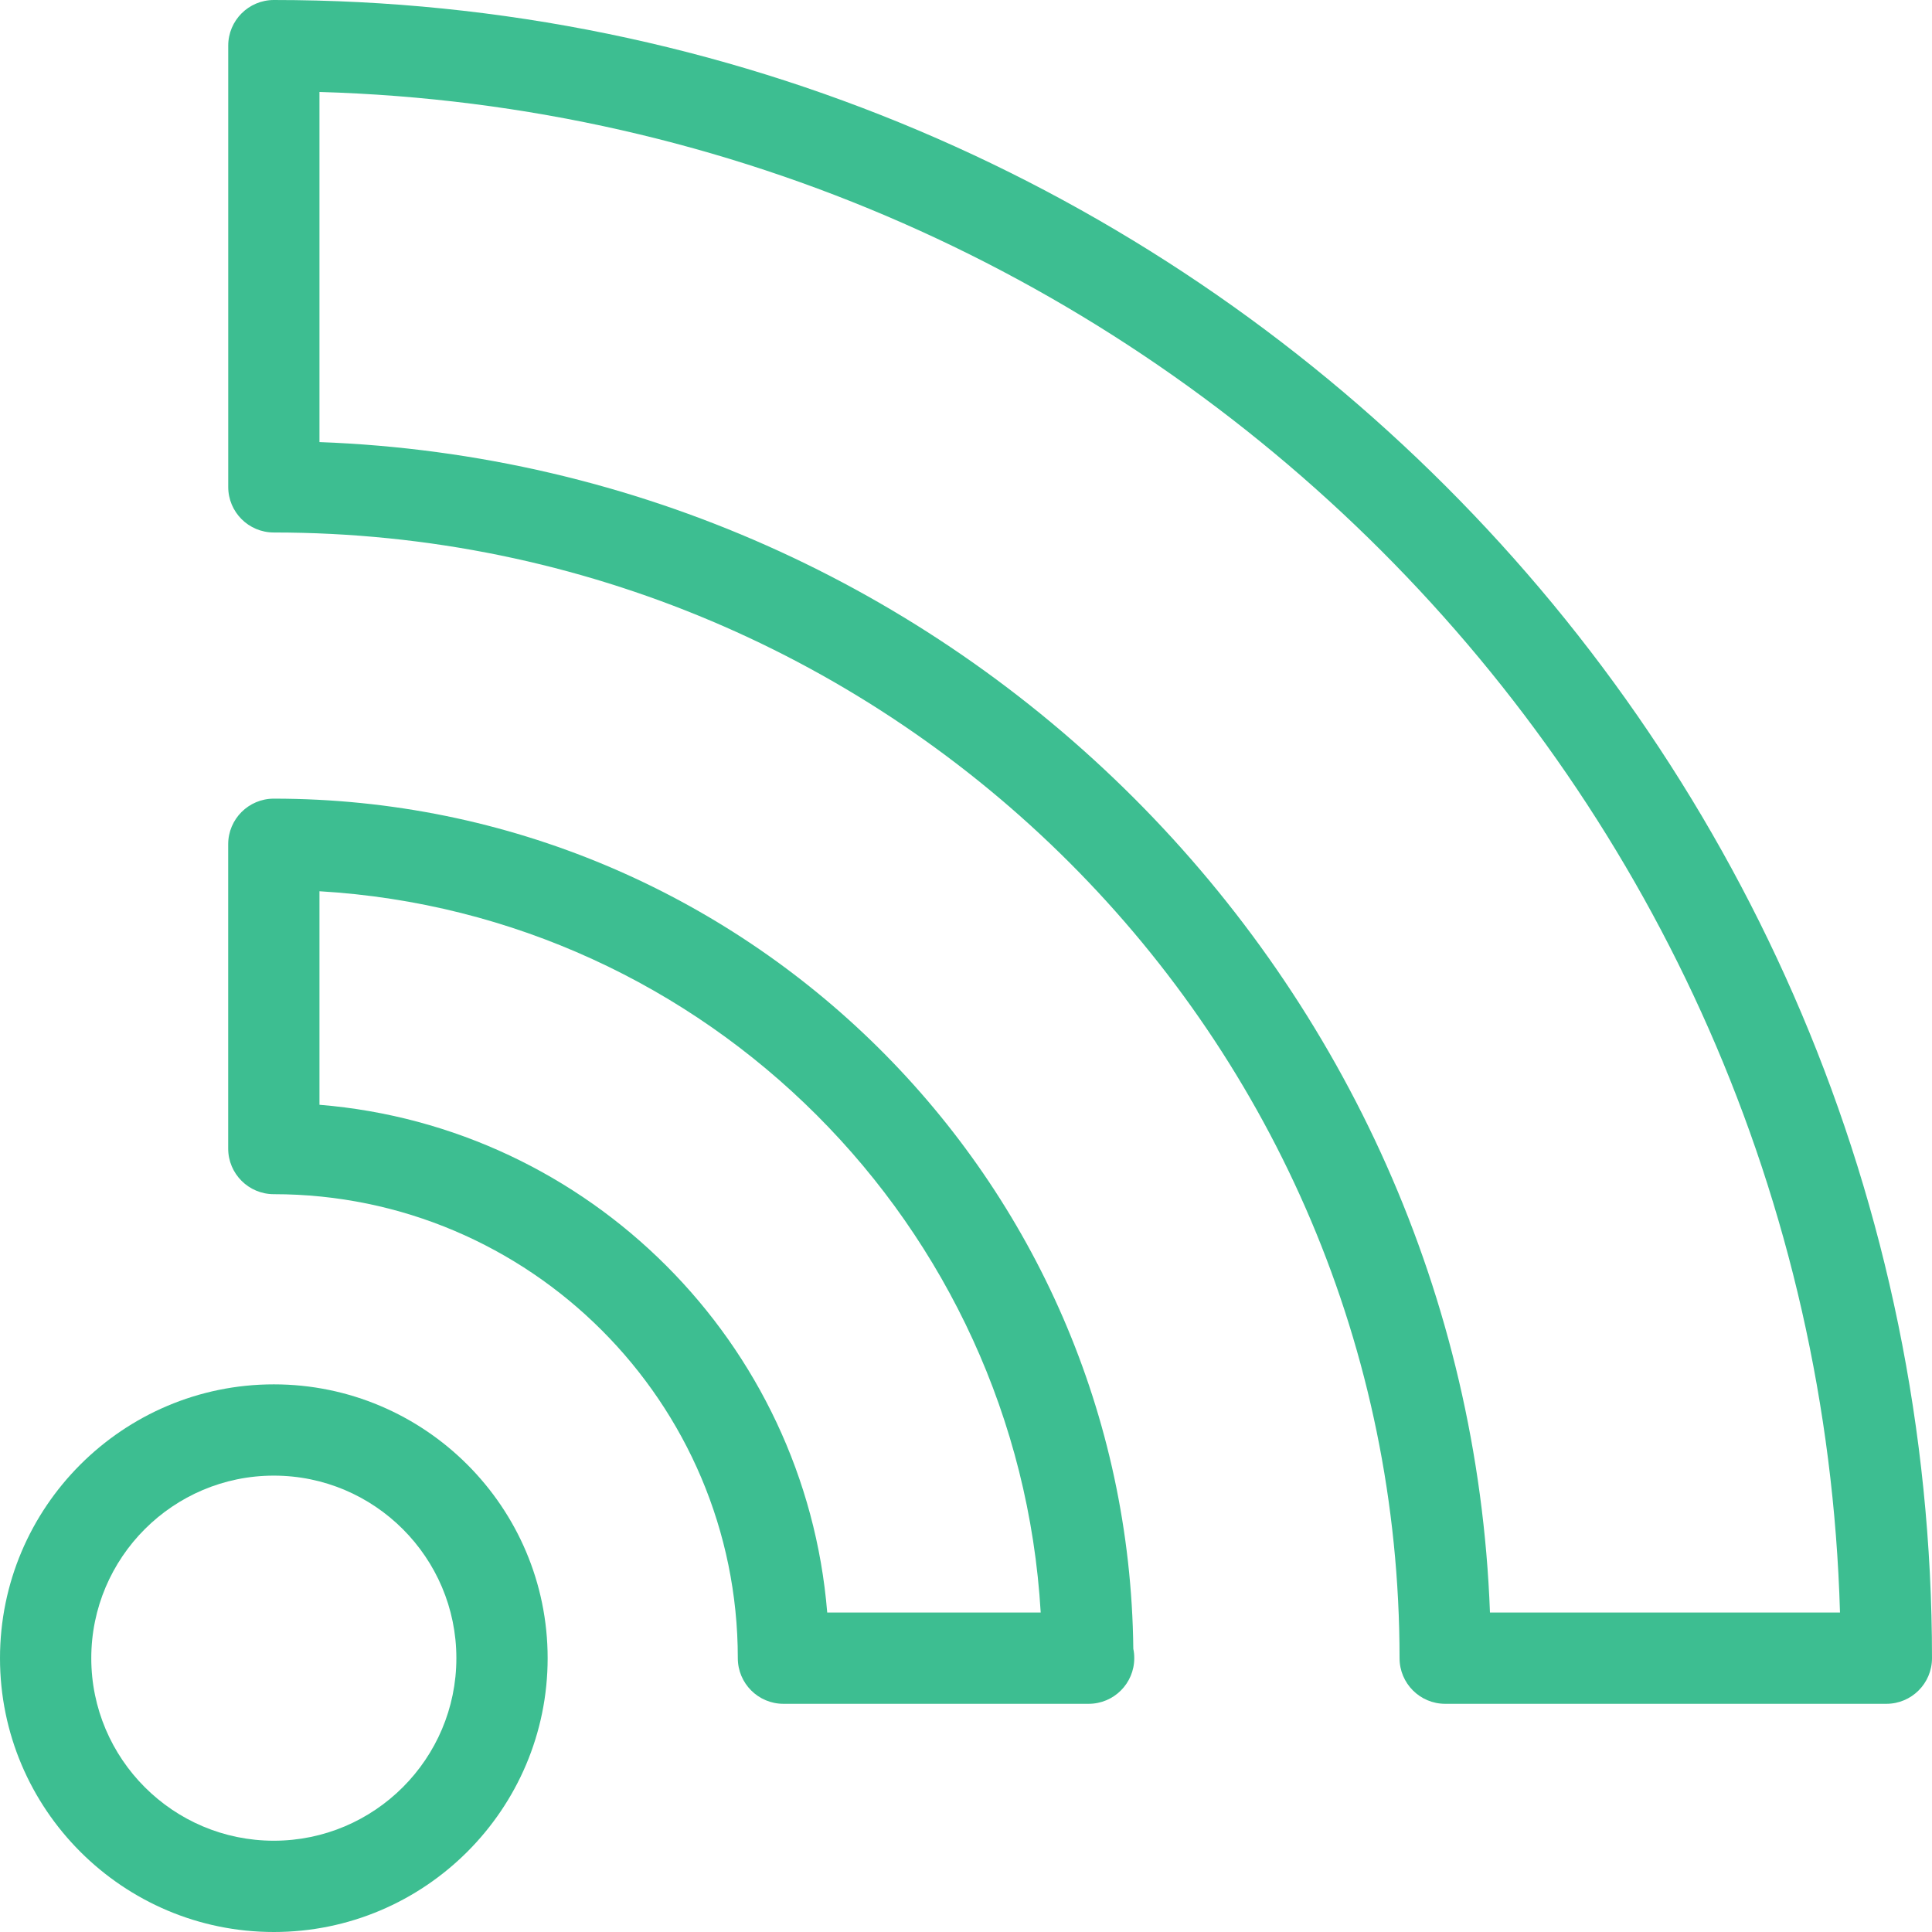
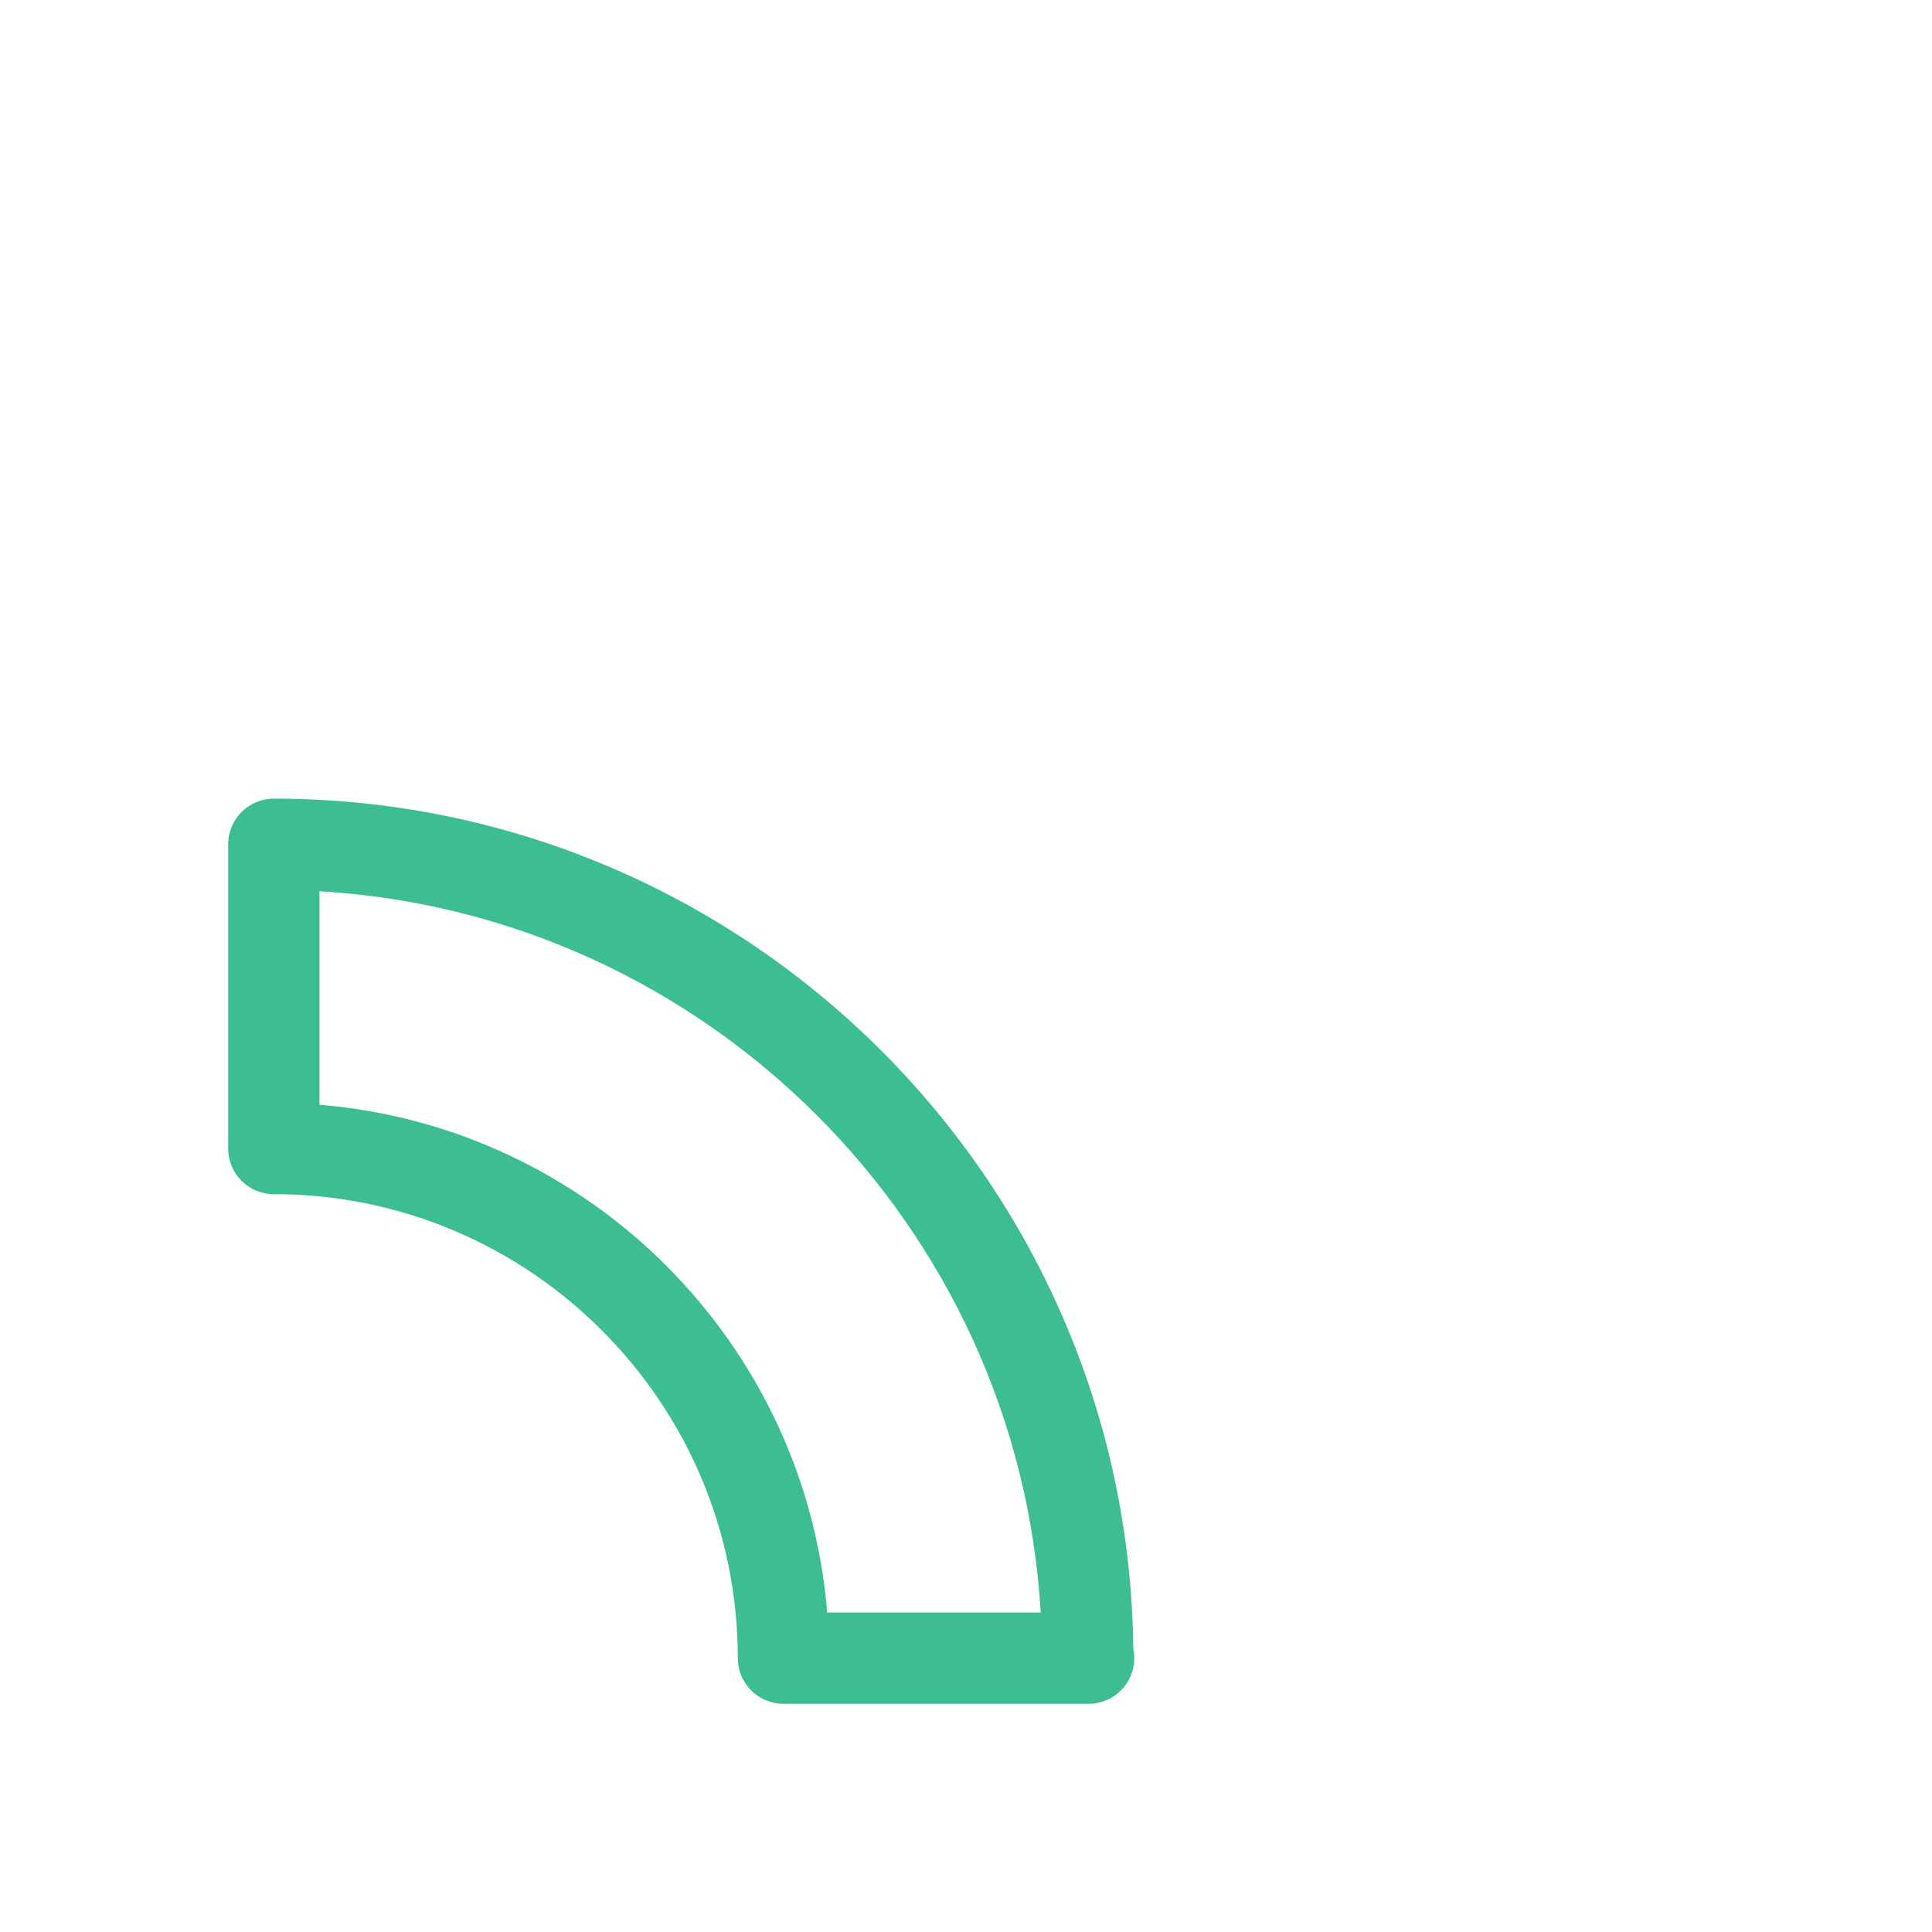
<svg xmlns="http://www.w3.org/2000/svg" version="1.1" width="512" height="512" x="0" y="0" viewBox="0 0 42.334 42.334" style="enable-background:new 0 0 512 512" class="">
  <g>
    <g>
      <g>
-         <path d="M0,36.334c0,3.309,2.691,6,6,6s6-2.691,6-6s-2.691-6-6-6S0,33.025,0,36.334z M6,32.334c2.206,0,4,1.794,4,4s-1.794,4-4,4    s-4-1.794-4-4S3.794,32.334,6,32.334z" fill="#3dbe91" data-original="#000000" style="" class="" />
        <path d="M5,25.167c0,0.553,0.448,1,1,1c5.606,0,10.167,4.562,10.167,10.167c0,0.553,0.448,1,1,1h6.667c0.007,0,0.014,0,0.02,0    c0.553,0,1-0.447,1-1c0-0.07-0.006-0.139-0.021-0.205C24.723,25.838,16.317,17.5,6,17.5c-0.552,0-1,0.447-1,1V25.167z M7,19.529    c8.487,0.5,15.304,7.317,15.804,15.805h-4.678C17.643,29.421,12.913,24.689,7,24.208V19.529z" fill="#3dbe91" data-original="#000000" style="" class="" />
-         <path d="M6,11.668c13.601,0,24.667,11.064,24.667,24.666c0,0.553,0.448,1,1,1h9.667c0.552,0,1-0.447,1-1    C42.334,16.3,26.035,0,6.001,0c-0.552,0-1,0.447-1,1v9.668C5,11.221,5.448,11.668,6,11.668z M7,2.015    c18.141,0.521,32.798,15.179,33.318,33.319h-7.67C32.133,21.424,20.911,10.202,7,9.687V2.015z" fill="#3dbe91" data-original="#000000" style="" class="" />
      </g>
    </g>
    <g>
</g>
    <g>
</g>
    <g>
</g>
    <g>
</g>
    <g>
</g>
    <g>
</g>
    <g>
</g>
    <g>
</g>
    <g>
</g>
    <g>
</g>
    <g>
</g>
    <g>
</g>
    <g>
</g>
    <g>
</g>
    <g>
</g>
  </g>
</svg>